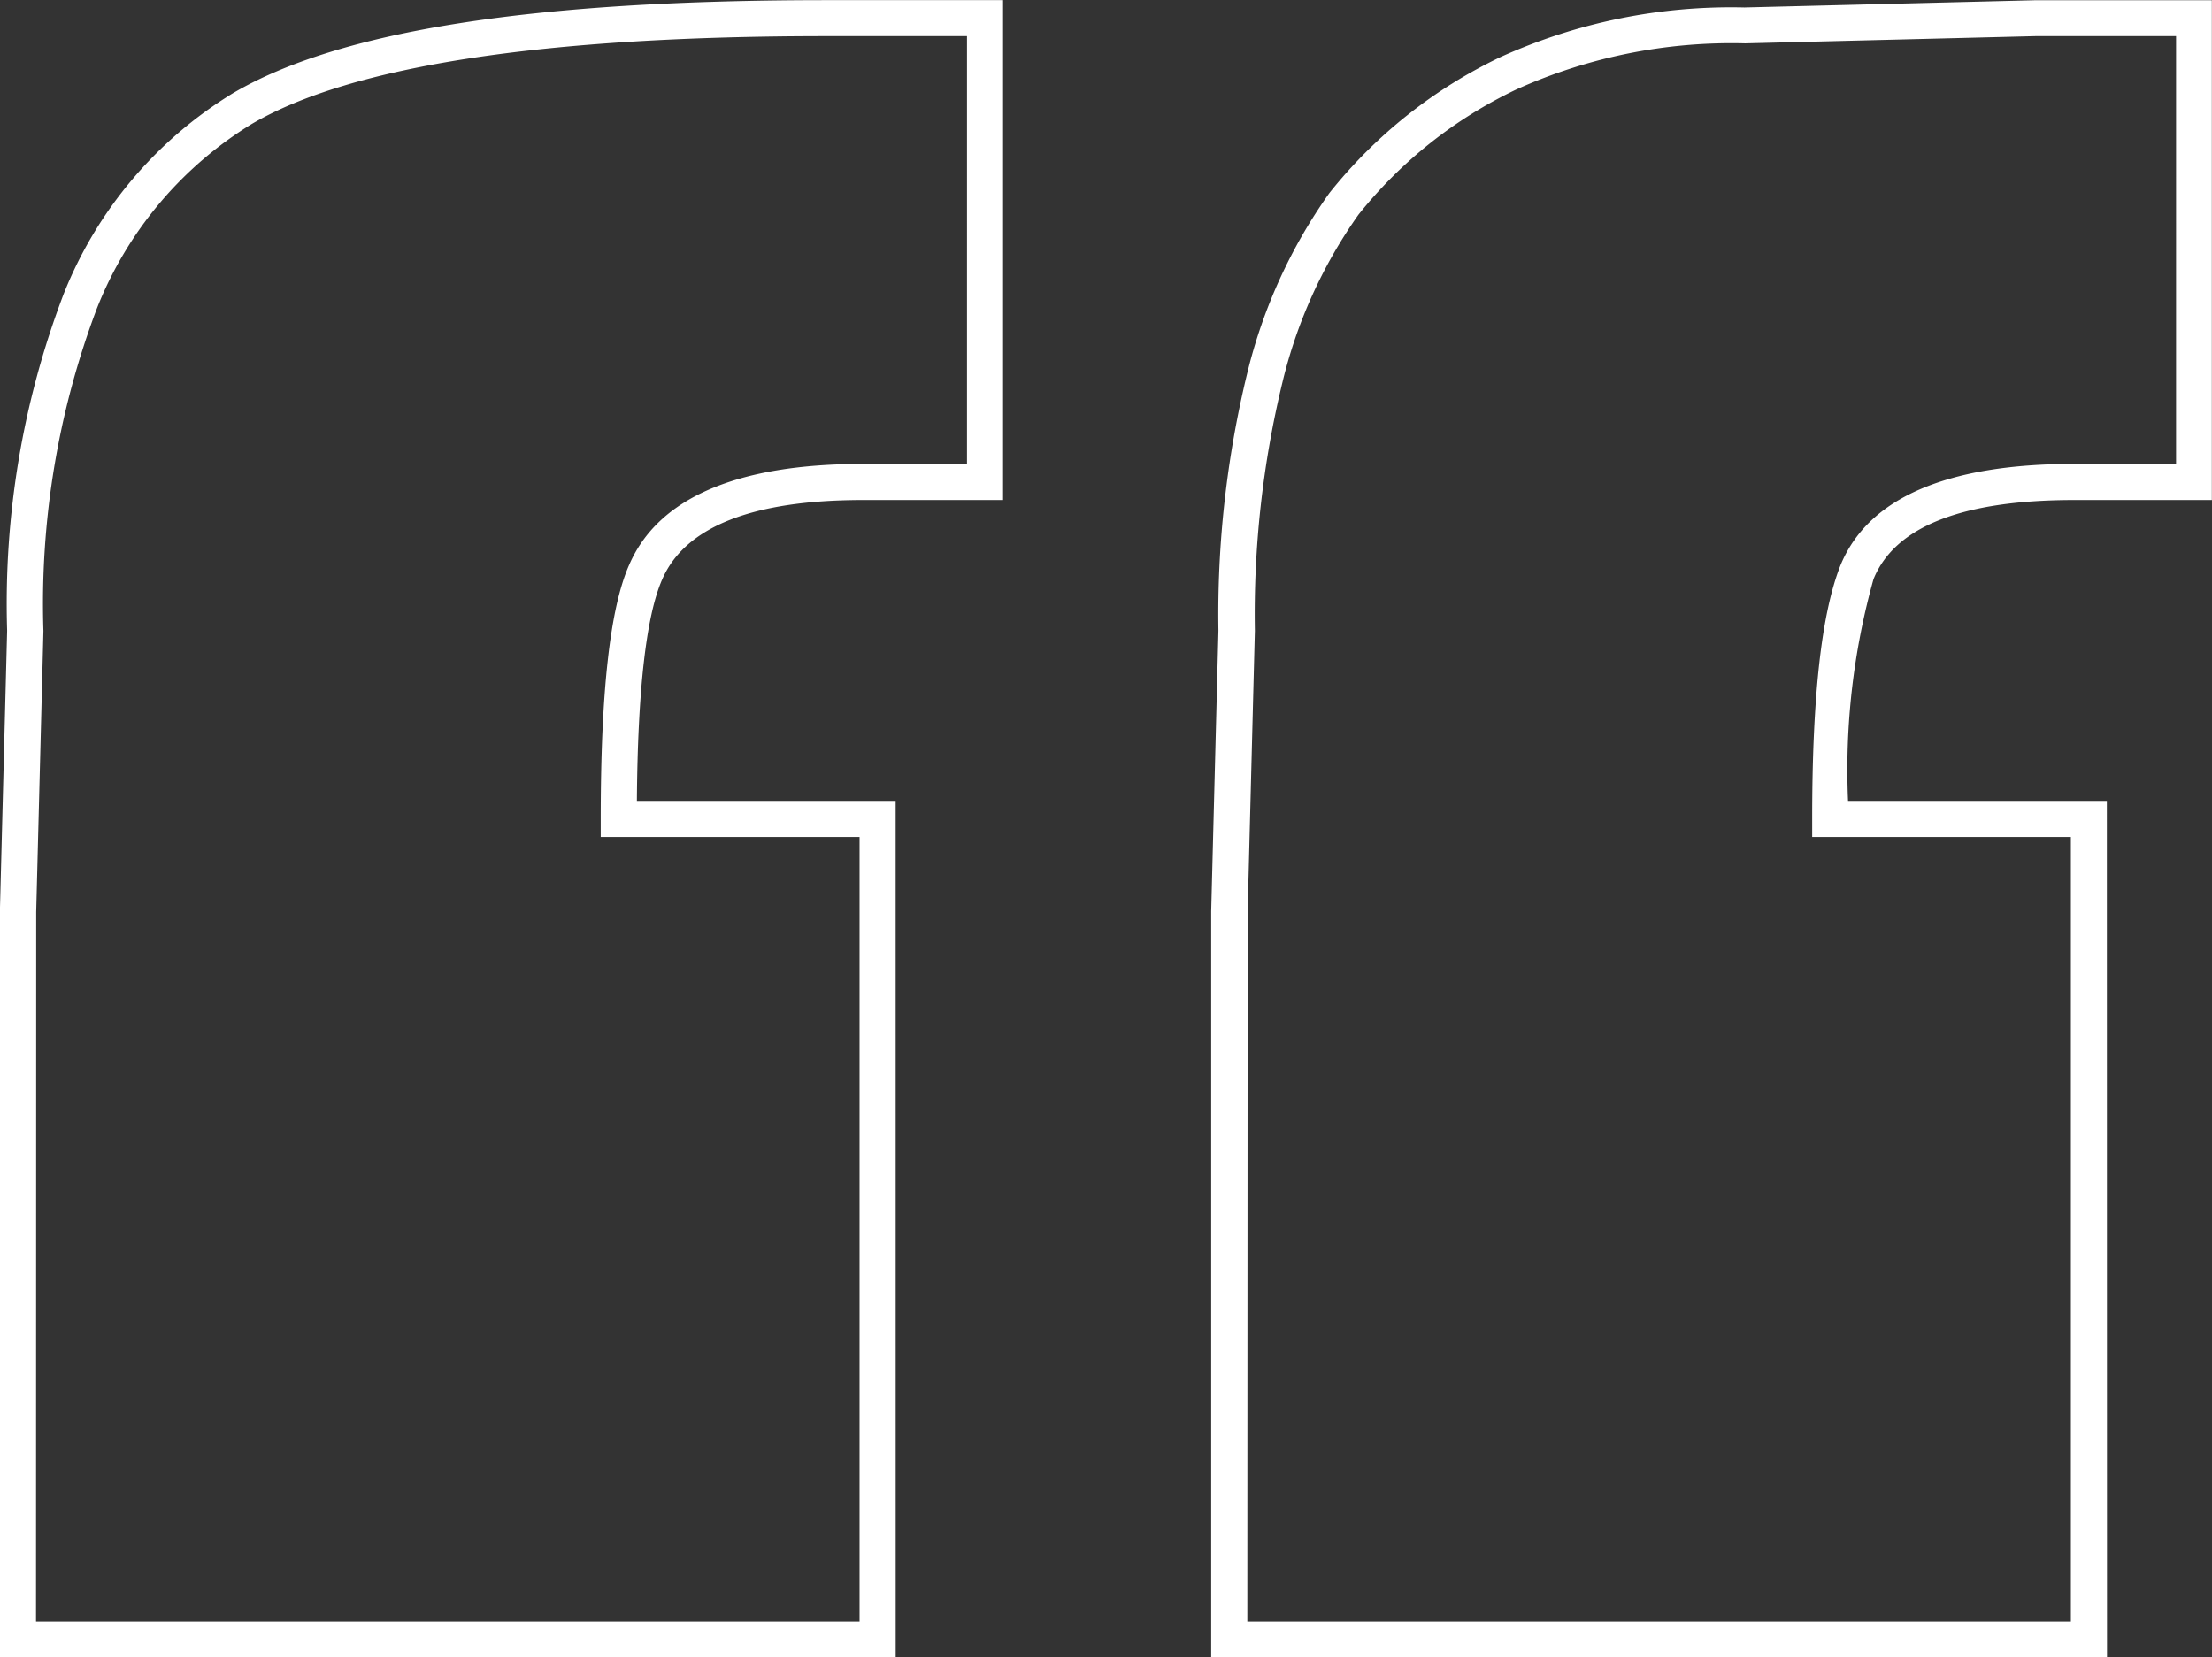
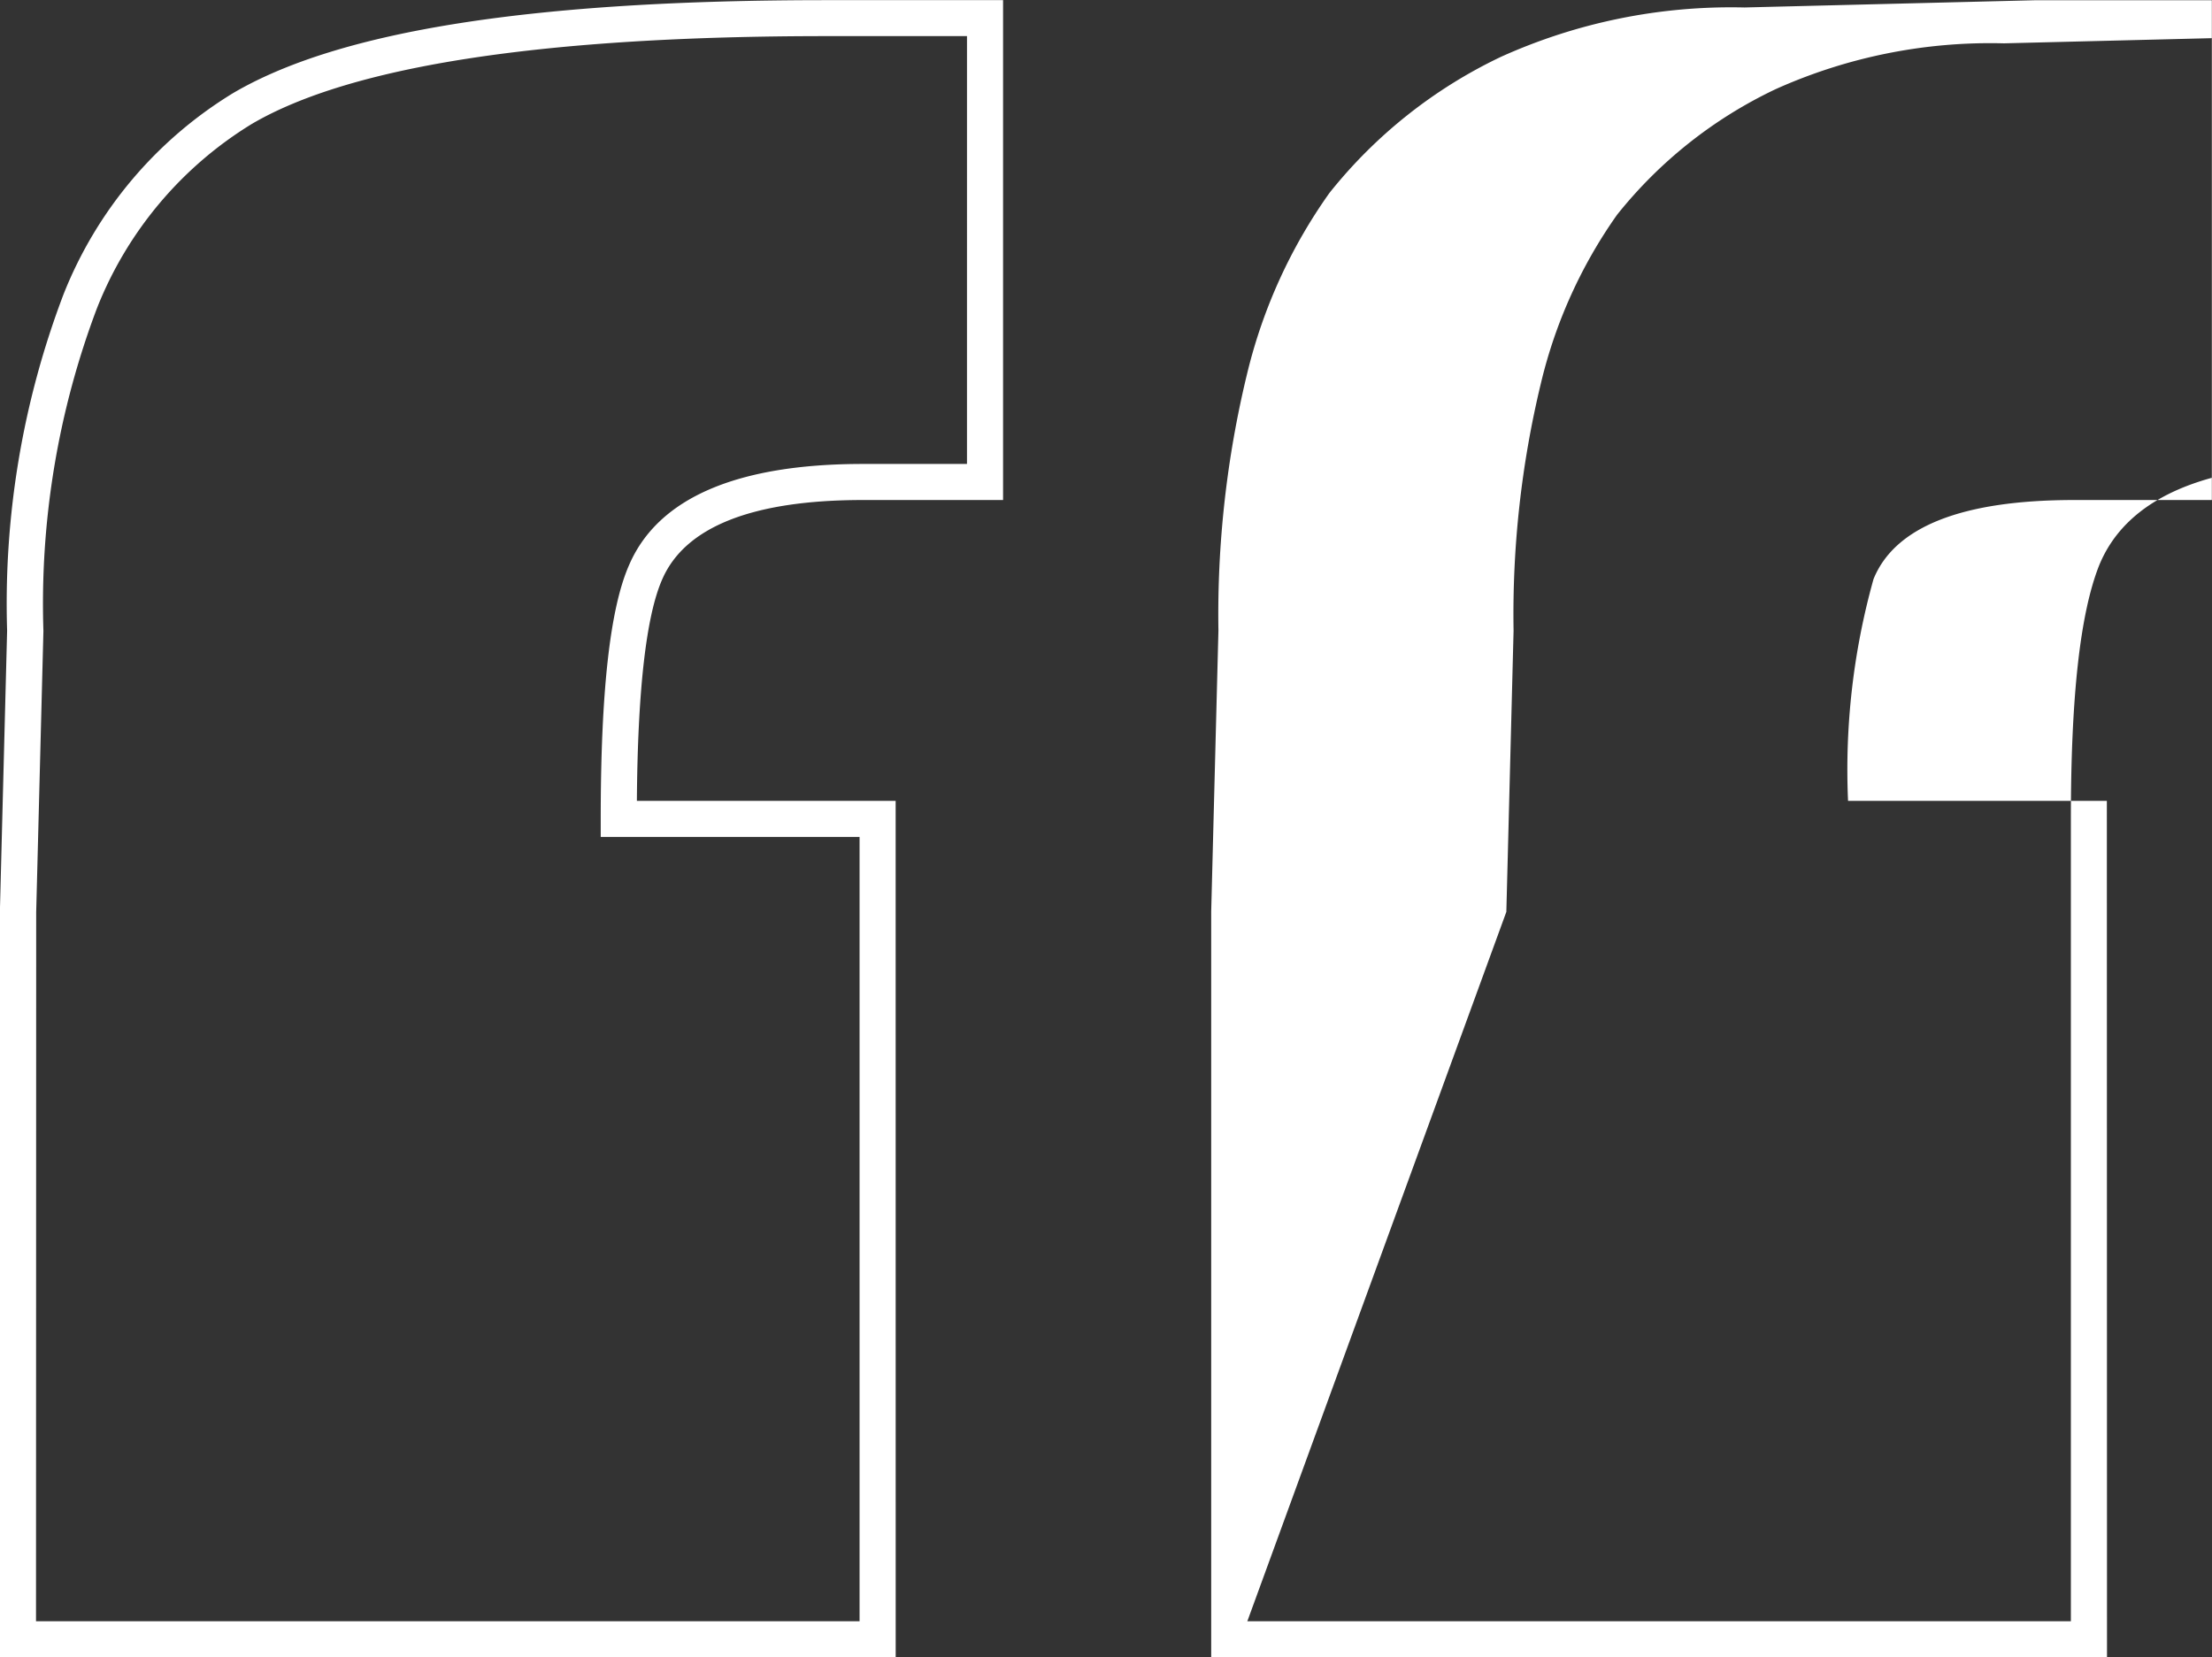
<svg xmlns="http://www.w3.org/2000/svg" id="Layer_1" data-name="Layer 1" viewBox="0 0 61.239 45.892">
  <rect x="0" y="0" width="61.239" height="45.892" fill="#333333" stroke="none" />
  <defs>
    <style>.cls-1{fill:#fff;}</style>
  </defs>
-   <path class="cls-1" d="M527.862,523.256h-24.8V502.6l.2-7.775a28.244,28.244,0,0,1,.794-7.112,14.485,14.485,0,0,1,2.28-5.006,13.459,13.459,0,0,1,4.747-3.768,15.479,15.479,0,0,1,6.742-1.367l8.033-.2h4.907V491.21h-3.813c-3.1,0-4.964.737-5.554,2.19a19.584,19.584,0,0,0-.705,6.14h7.165Zm-23.8-1h22.8V500.54H519.7v-.5c0-3.386.255-5.68.779-7.011.759-1.872,2.939-2.819,6.482-2.819h2.813V478.365h-3.894l-8.034.2a14.493,14.493,0,0,0-6.32,1.269,12.413,12.413,0,0,0-4.389,3.477,13.48,13.48,0,0,0-2.105,4.65,27.259,27.259,0,0,0-.761,6.87l-.2,7.782Zm-9.735,1h-24.8V502.6l.2-7.775a24.086,24.086,0,0,1,1.561-9.309,11.464,11.464,0,0,1,4.7-5.576c2.949-1.731,8.317-2.571,16.413-2.571H497.3V491.21h-3.88c-3.057,0-4.927.74-5.558,2.2-.443,1.006-.678,3.066-.7,6.13h7.164Zm-23.8-1h22.8V500.54h-7.166v-.5c0-3.529.256-5.828.785-7.029.8-1.858,2.982-2.8,6.475-2.8h2.88V478.365h-3.894c-7.8,0-13.155.818-15.906,2.432a10.5,10.5,0,0,0-4.288,5.106,23.147,23.147,0,0,0-1.481,8.931l-.2,7.782Z" transform="translate(-469.53 -477.365)" />
+   <path class="cls-1" d="M527.862,523.256h-24.8V502.6l.2-7.775a28.244,28.244,0,0,1,.794-7.112,14.485,14.485,0,0,1,2.28-5.006,13.459,13.459,0,0,1,4.747-3.768,15.479,15.479,0,0,1,6.742-1.367l8.033-.2h4.907V491.21h-3.813c-3.1,0-4.964.737-5.554,2.19a19.584,19.584,0,0,0-.705,6.14h7.165Zm-23.8-1h22.8V500.54v-.5c0-3.386.255-5.68.779-7.011.759-1.872,2.939-2.819,6.482-2.819h2.813V478.365h-3.894l-8.034.2a14.493,14.493,0,0,0-6.32,1.269,12.413,12.413,0,0,0-4.389,3.477,13.48,13.48,0,0,0-2.105,4.65,27.259,27.259,0,0,0-.761,6.87l-.2,7.782Zm-9.735,1h-24.8V502.6l.2-7.775a24.086,24.086,0,0,1,1.561-9.309,11.464,11.464,0,0,1,4.7-5.576c2.949-1.731,8.317-2.571,16.413-2.571H497.3V491.21h-3.88c-3.057,0-4.927.74-5.558,2.2-.443,1.006-.678,3.066-.7,6.13h7.164Zm-23.8-1h22.8V500.54h-7.166v-.5c0-3.529.256-5.828.785-7.029.8-1.858,2.982-2.8,6.475-2.8h2.88V478.365h-3.894c-7.8,0-13.155.818-15.906,2.432a10.5,10.5,0,0,0-4.288,5.106,23.147,23.147,0,0,0-1.481,8.931l-.2,7.782Z" transform="translate(-469.53 -477.365)" />
</svg>